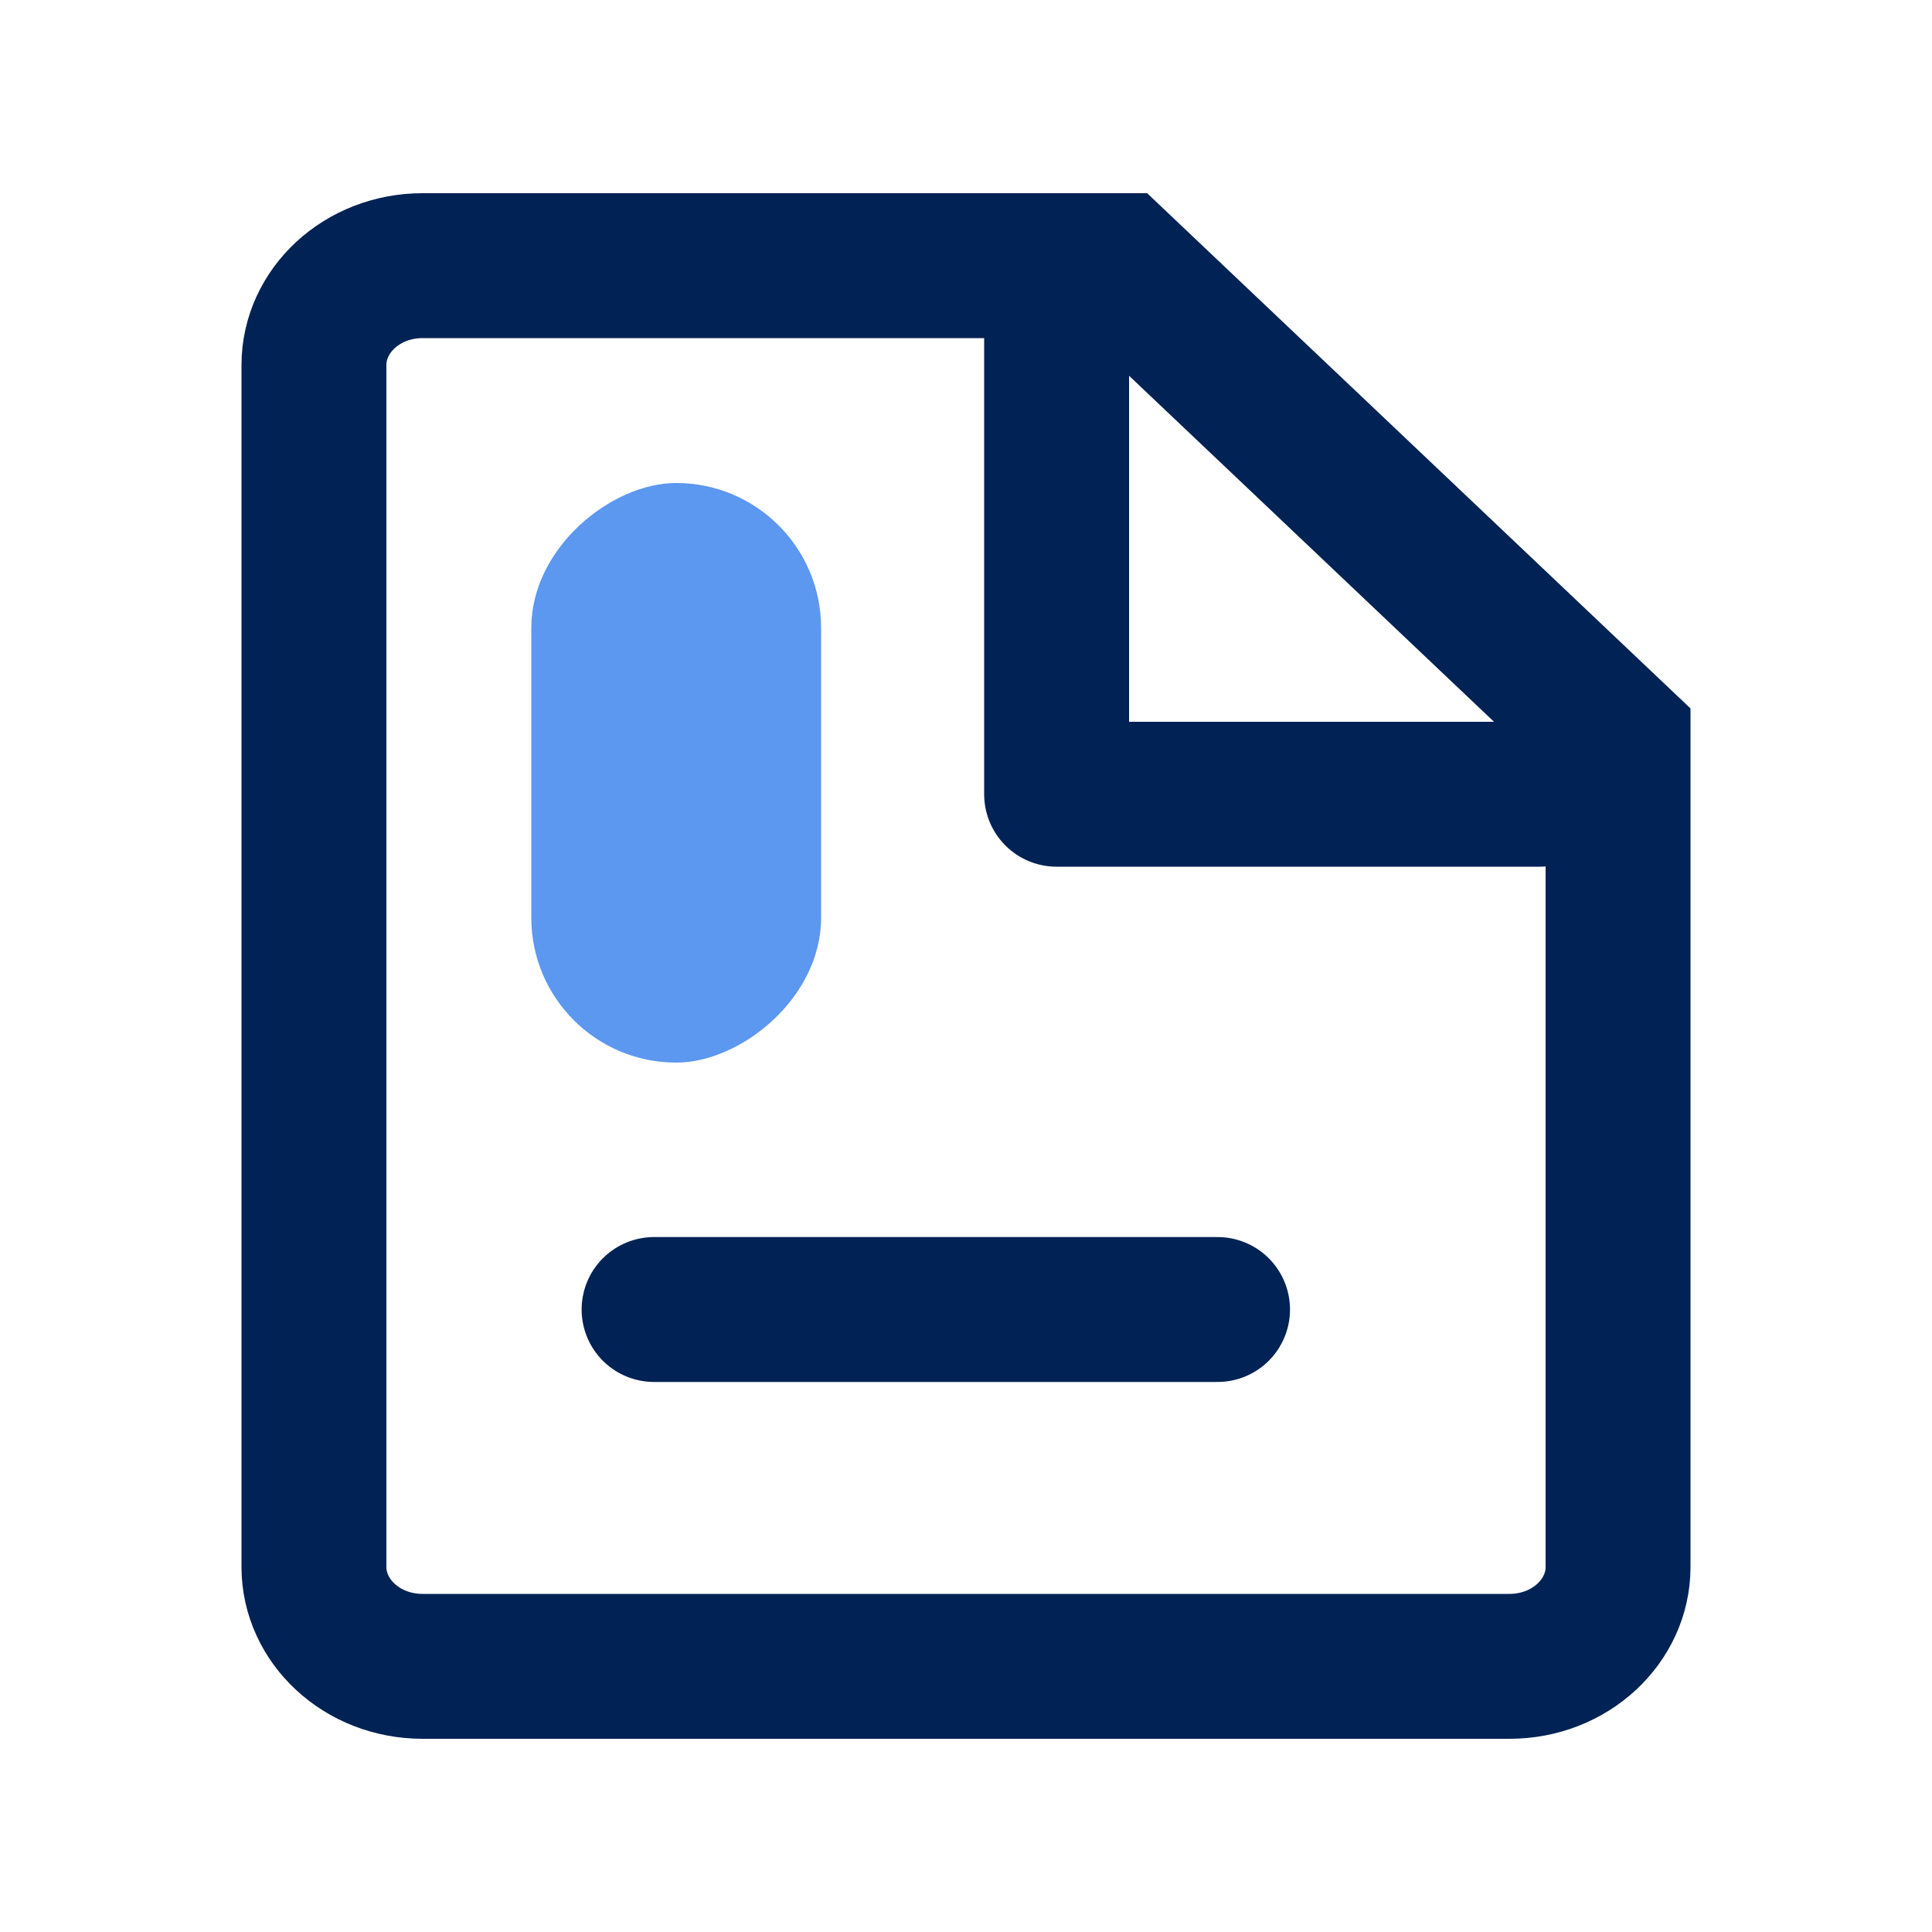
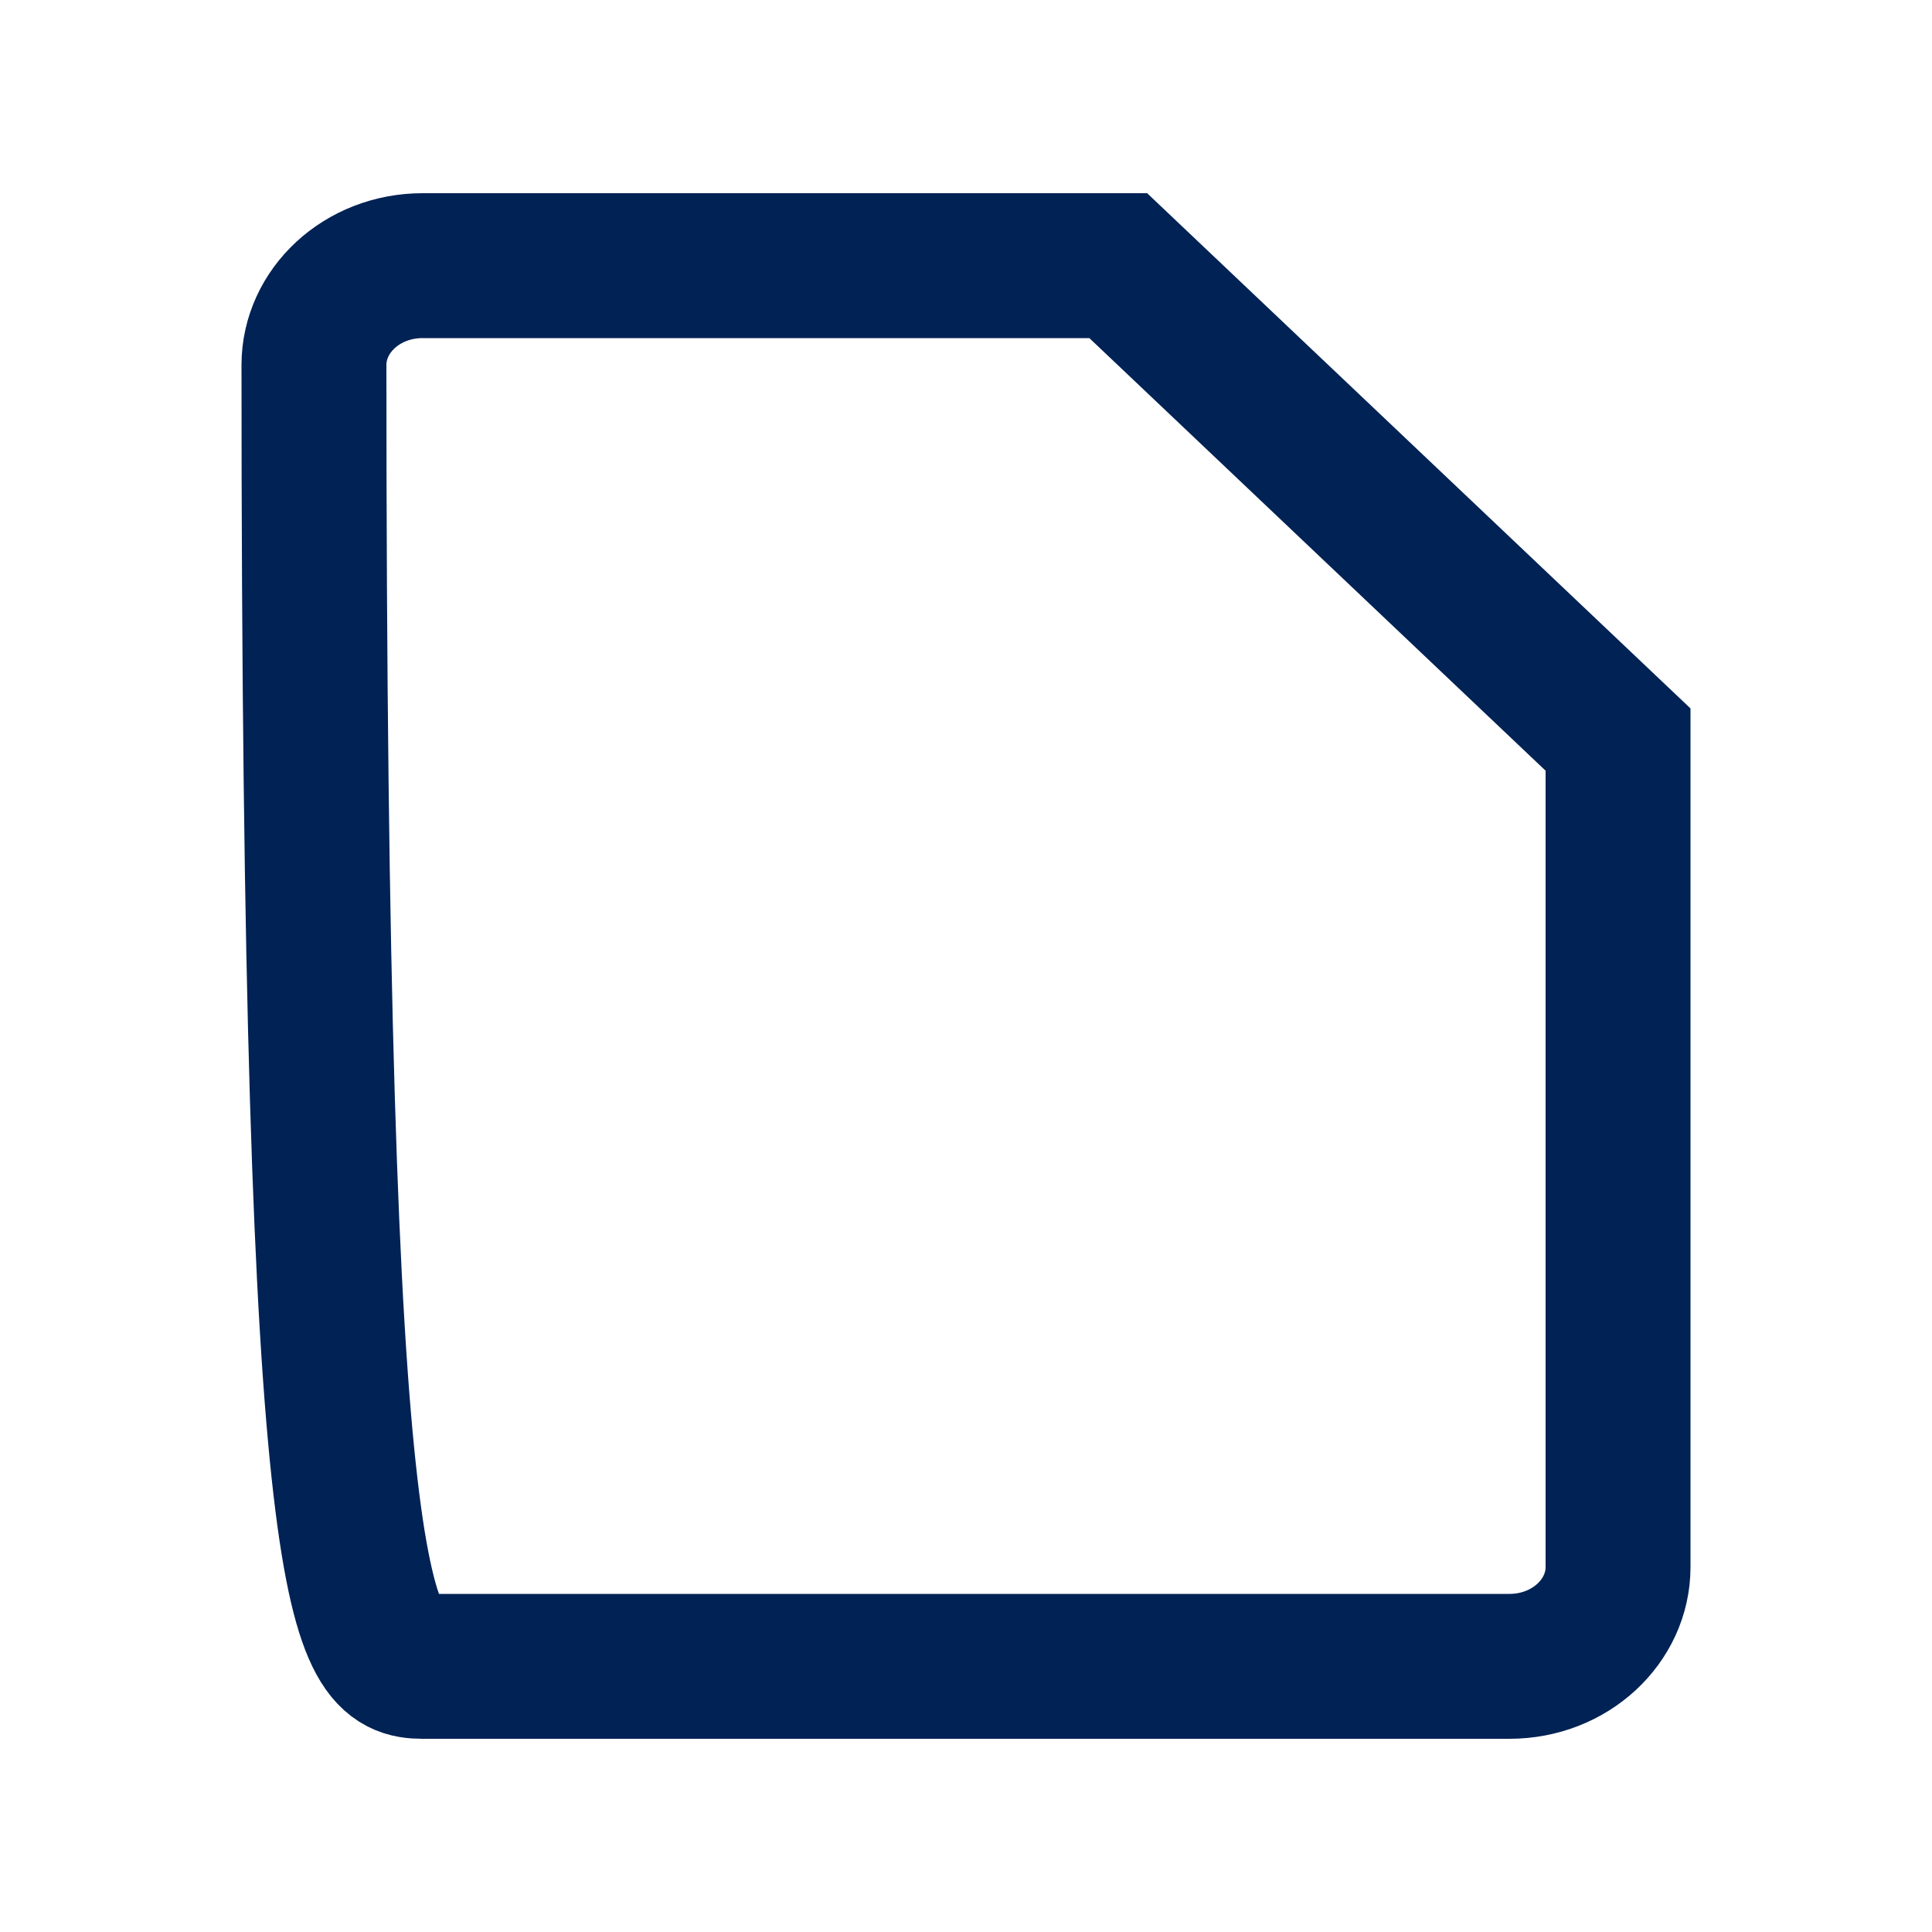
<svg xmlns="http://www.w3.org/2000/svg" width="20px" height="20px" viewBox="0 0 20 20" version="1.1">
  <title>Icon/Rule</title>
  <desc>Created with Sketch.</desc>
  <g id="Icon/Rule" stroke="none" stroke-width="1" fill="none" fill-rule="evenodd">
    <g id="file-text" transform="translate(2.5, 2)" stroke="#002254" stroke-width="1.5">
-       <path d="M9.076,0.75 L1.875,0.75 C1.245,0.75 0.75,1.219 0.75,1.778 L0.75,14.222 C0.75,14.781 1.245,15.25 1.875,15.25 L13.125,15.25 C13.755,15.25 14.25,14.781 14.25,14.222 L14.25,5.656 L9.076,0.75 Z" id="Path" />
-       <polyline id="Path" stroke-linecap="round" stroke-linejoin="round" points="8.438 0.889 8.438 6.222 13.438 6.222" />
-       <line x1="10.104" y1="11.556" x2="4.271" y2="11.556" id="Path" stroke-linecap="round" stroke-linejoin="round" />
+       <path d="M9.076,0.75 L1.875,0.75 C1.245,0.75 0.75,1.219 0.75,1.778 C0.75,14.781 1.245,15.25 1.875,15.25 L13.125,15.25 C13.755,15.25 14.25,14.781 14.25,14.222 L14.25,5.656 L9.076,0.75 Z" id="Path" />
    </g>
-     <rect id="Rectangle-Copy-4" fill="#5C97F0" fill-rule="nonzero" transform="translate(7, 8) rotate(90) translate(-7, -8) " x="4" y="6.5" width="6" height="3" rx="1.5" />
  </g>
</svg>